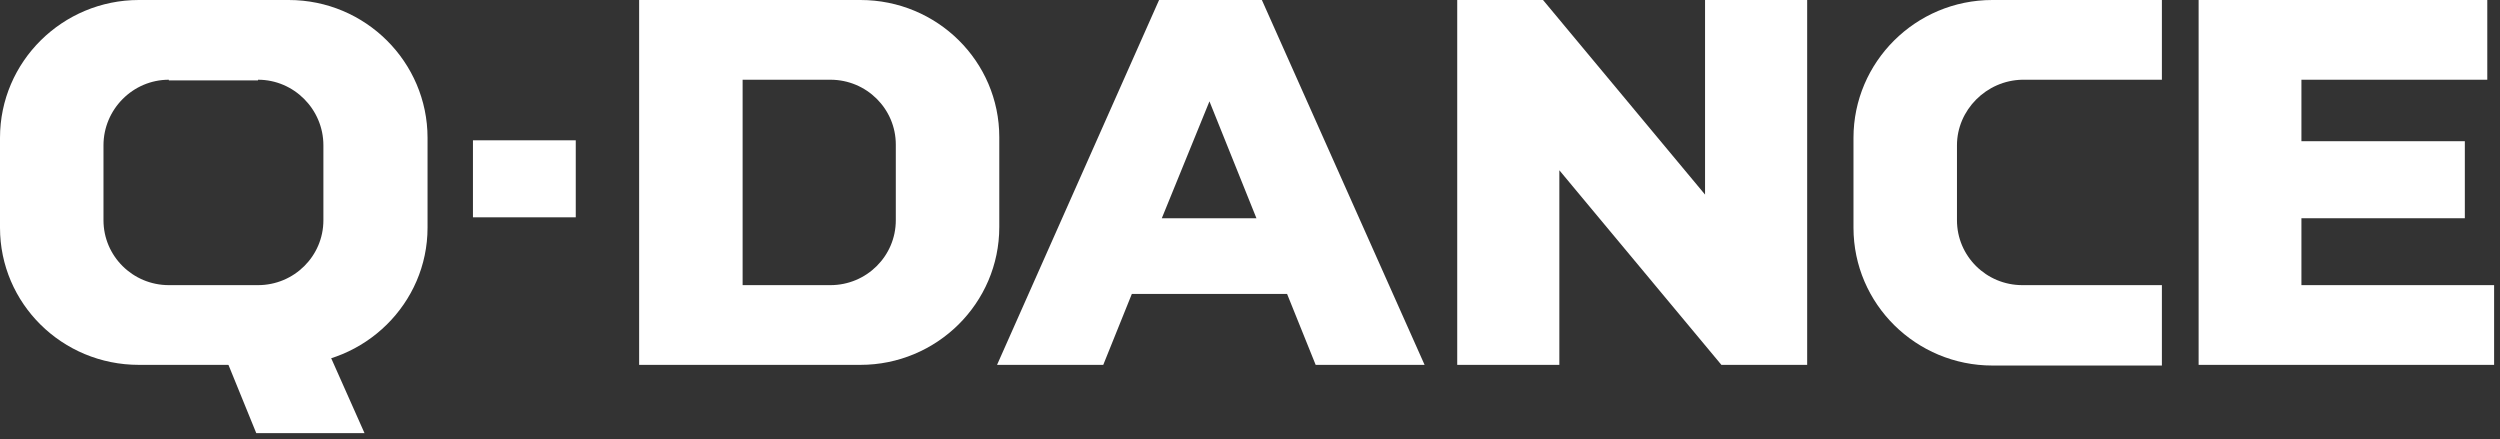
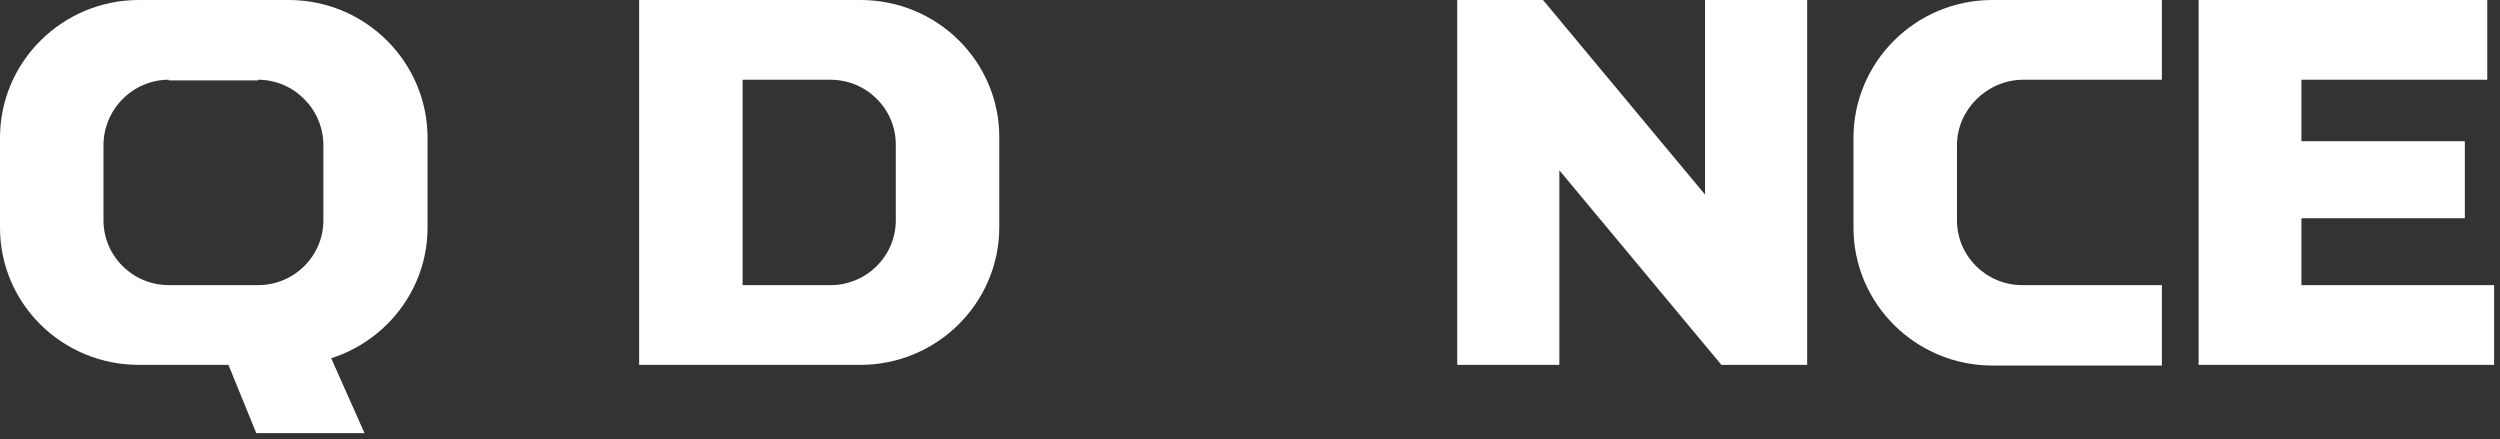
<svg xmlns="http://www.w3.org/2000/svg" width="165" height="29" viewBox="0 0 165 29" fill="none">
  <rect x="0" y="0" width="165" height="29" fill="#333333" stroke="none" />
-   <path d="M79.824 6.689L82.925 14.404H76.679L79.824 6.689ZM76.499 0L65.805 24.081H72.815L74.702 19.398H84.947L86.834 24.081H94.023L83.284 0H76.499Z" fill="white" />
  <path d="M13.498 20.202L16.913 28.586H24.058L20.328 20.202H13.498Z" fill="white" />
  <path d="M112.533 0V12.843L101.839 0H96.177V24.081H102.917V11.238L113.612 24.081H119.273V0H112.533Z" fill="white" />
  <path d="M145.109 0V24.081H164.611V18.819H151.894V14.404H162.679V9.32H151.894V5.262H164.161V0H145.109Z" fill="white" />
-   <path d="M31.215 9.26H38V14.343H31.215V9.26Z" fill="white" />
+   <path d="M31.215 9.26V14.343H31.215V9.26Z" fill="white" />
  <path d="M129.16 9.588V14.538C129.16 16.901 131.092 18.819 133.474 18.819H142.685V24.125H131.497C126.464 24.125 122.33 20.067 122.33 15.028V9.097C122.33 4.103 126.419 0 131.497 0H142.685V5.262H133.474C131.092 5.307 129.16 7.269 129.16 9.588Z" fill="white" />
  <path d="M11.144 18.819C8.762 18.819 6.83 16.901 6.83 14.538V9.588C6.83 7.224 8.762 5.262 11.144 5.262V5.307H17.03V5.262C19.412 5.262 21.344 7.224 21.344 9.588V14.538C21.344 16.901 19.412 18.819 17.03 18.819H11.144ZM9.167 0C4.134 0 0 4.058 0 9.097V15.028C0 20.023 4.089 24.081 9.167 24.081H19.052C24.085 24.081 28.218 20.023 28.218 15.028V9.097C28.218 4.103 24.13 0 19.052 0H9.167V0Z" fill="white" />
  <path d="M59.123 14.538C59.123 16.901 57.191 18.819 54.809 18.819H49.013V5.262H54.809C57.191 5.262 59.123 7.18 59.123 9.543V14.538ZM56.786 0H42.183V24.081H56.786C61.819 24.081 65.953 20.023 65.953 14.983V9.053C65.953 4.058 61.864 0 56.786 0Z" fill="white" />
</svg>